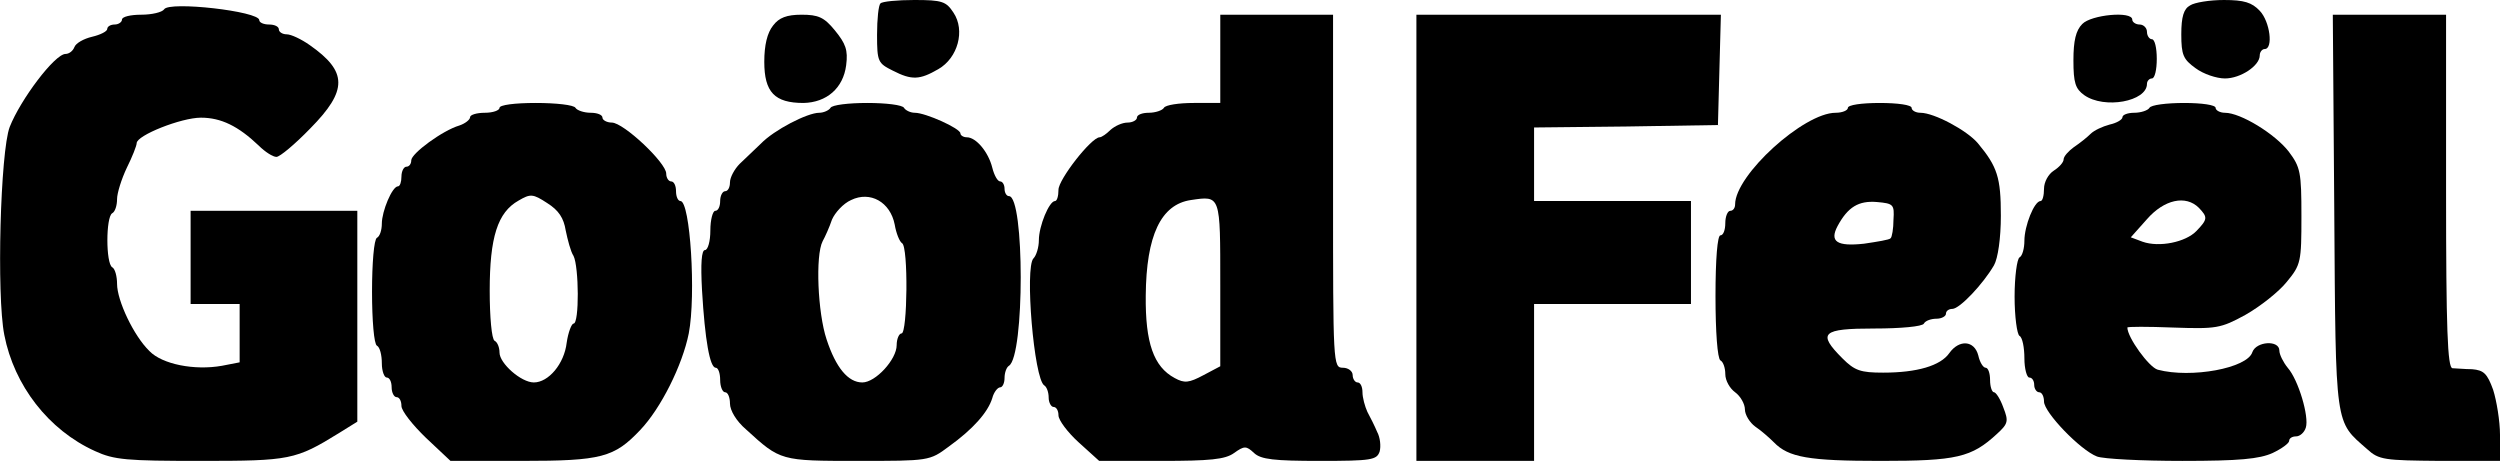
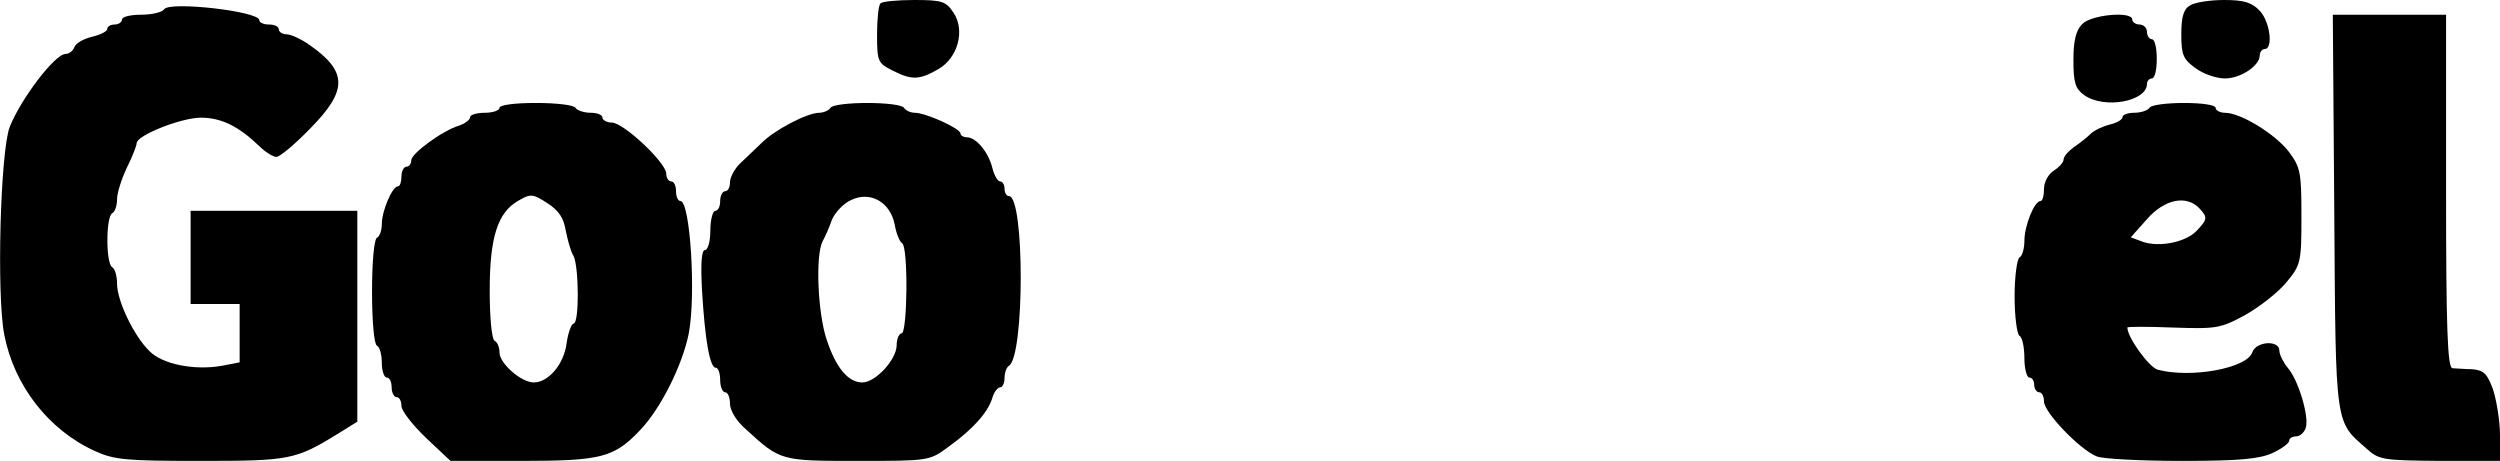
<svg xmlns="http://www.w3.org/2000/svg" version="1.0" width="509.876pt" height="94pt" viewBox="0 0 509.876 94" preserveAspectRatio="xMidYMid meet">
  <g transform="translate(-1.124,303) scale(0.1,-0.1)" fill="#000000" stroke="none">
    <path d="M1807 3023 c-4 -3 -7 -32 -7 -64 0 -55 2 -58 32 -73 39 -20 55 -19 93 3 40 23 55 79 31 115 -15 23 -23 26 -80 26 -34 0 -66 -3 -69 -7z" />
    <path d="M4478 3019 c-13 -7 -18 -23 -18 -59 0 -42 4 -51 29 -69 16 -12 43 -21 60 -21 32 0 71 26 71 47 0 7 5 13 10 13 18 0 11 56 -10 78 -16 17 -32 22 -73 22 -29 0 -60 -5 -69 -11z" />
    <path d="M346 3011 c-4 -6 -25 -11 -47 -11 -21 0 -39 -4 -39 -10 0 -5 -7 -10 -15 -10 -8 0 -15 -4 -15 -9 0 -5 -14 -12 -31 -16 -17 -4 -33 -13 -36 -21 -3 -8 -11 -14 -18 -14 -22 0 -92 -93 -114 -149 -19 -50 -27 -343 -11 -424 20 -103 90 -194 185 -237 39 -18 65 -20 215 -20 183 0 194 2 283 57 l37 23 0 215 0 215 -170 0 -170 0 0 -95 0 -95 50 0 50 0 0 -60 0 -59 -36 -7 c-56 -10 -122 3 -148 30 -32 31 -66 103 -66 137 0 15 -4 31 -10 34 -13 8 -13 102 0 110 6 3 10 16 10 29 0 12 9 41 20 64 11 22 20 45 20 50 0 16 91 52 131 52 41 0 76 -17 118 -57 13 -13 29 -23 36 -23 7 0 38 26 69 58 77 78 76 116 -1 170 -17 12 -38 22 -47 22 -9 0 -16 5 -16 10 0 6 -9 10 -20 10 -11 0 -20 4 -20 9 0 18 -184 39 -194 22z" />
-     <path d="M1588 2978 c-12 -15 -18 -40 -18 -74 0 -62 21 -84 80 -84 47 1 81 30 87 77 4 31 -1 44 -23 71 -22 27 -34 32 -68 32 -30 0 -46 -6 -58 -22z" />
-     <path d="M2500 2910 l0 -90 -54 0 c-30 0 -58 -4 -61 -10 -3 -5 -17 -10 -31 -10 -13 0 -24 -4 -24 -10 0 -5 -9 -10 -19 -10 -11 0 -26 -7 -35 -15 -8 -8 -18 -15 -22 -15 -17 0 -84 -86 -84 -107 0 -13 -3 -23 -7 -23 -12 0 -33 -51 -33 -80 0 -14 -5 -31 -11 -37 -18 -18 1 -246 22 -259 5 -3 9 -14 9 -25 0 -10 5 -19 10 -19 6 0 10 -8 10 -17 0 -10 19 -35 41 -55 l42 -38 126 0 c100 0 131 3 149 16 21 15 25 15 41 0 14 -13 41 -16 134 -16 106 0 116 2 122 19 3 11 1 29 -5 40 -5 12 -14 30 -20 41 -5 11 -10 29 -10 40 0 11 -4 20 -10 20 -5 0 -10 7 -10 15 0 8 -9 15 -20 15 -20 0 -20 7 -20 360 l0 360 -115 0 -115 0 0 -90z m0 -460 l0 -167 -34 -18 c-30 -16 -39 -17 -59 -6 -43 23 -60 72 -59 168 1 123 31 186 92 195 61 9 60 11 60 -172z" />
-     <path d="M2900 2545 l0 -455 120 0 120 0 0 160 0 160 160 0 160 0 0 105 0 105 -160 0 -160 0 0 75 0 75 188 2 187 3 3 113 3 112 -311 0 -310 0 0 -455z" />
    <path d="M4258 2981 c-13 -13 -18 -34 -18 -74 0 -46 4 -58 22 -71 41 -29 128 -13 128 23 0 6 5 11 10 11 6 0 10 18 10 40 0 22 -4 40 -10 40 -5 0 -10 7 -10 15 0 8 -7 15 -15 15 -8 0 -15 5 -15 10 0 18 -84 10 -102 -9z" />
    <path d="M4772 2597 c3 -443 1 -425 67 -483 24 -22 35 -23 149 -24 l122 0 0 53 c0 28 -7 70 -14 92 -12 33 -19 40 -43 42 -15 0 -34 2 -40 2 -10 1 -13 80 -13 361 l0 360 -116 0 -115 0 3 -403z" />
    <path d="M1030 2810 c0 -5 -13 -10 -30 -10 -16 0 -30 -4 -30 -9 0 -5 -10 -13 -22 -17 -34 -10 -98 -57 -98 -71 0 -7 -4 -13 -10 -13 -5 0 -10 -9 -10 -20 0 -11 -3 -20 -7 -20 -12 0 -33 -51 -33 -76 0 -13 -4 -26 -10 -29 -6 -3 -10 -52 -10 -110 0 -58 4 -107 10 -110 6 -3 10 -19 10 -36 0 -16 5 -29 10 -29 6 0 10 -9 10 -20 0 -11 5 -20 10 -20 6 0 10 -8 10 -18 0 -10 23 -39 50 -65 l50 -47 146 0 c162 0 188 7 241 63 42 44 86 132 99 197 15 78 3 270 -17 270 -5 0 -9 9 -9 20 0 11 -4 20 -10 20 -5 0 -10 7 -10 16 0 22 -87 104 -111 104 -10 0 -19 5 -19 10 0 6 -11 10 -24 10 -14 0 -28 5 -31 10 -3 6 -40 10 -81 10 -43 0 -74 -4 -74 -10z m135 -250 c4 -19 10 -43 16 -52 11 -22 12 -138 0 -138 -4 0 -11 -18 -14 -39 -5 -43 -37 -81 -67 -81 -26 0 -70 39 -70 61 0 10 -4 21 -10 24 -6 3 -10 49 -10 102 0 109 16 160 59 184 24 14 29 14 58 -5 24 -15 34 -31 38 -56z" />
    <path d="M1705 2810 c-3 -5 -14 -10 -23 -10 -24 0 -92 -35 -119 -63 -13 -12 -32 -31 -43 -41 -11 -11 -20 -28 -20 -38 0 -10 -4 -18 -10 -18 -5 0 -10 -9 -10 -20 0 -11 -4 -20 -10 -20 -5 0 -10 -18 -10 -40 0 -22 -5 -40 -11 -40 -7 0 -9 -27 -6 -82 6 -102 16 -158 28 -158 5 0 9 -11 9 -25 0 -14 5 -25 10 -25 6 0 10 -11 10 -23 0 -14 13 -36 33 -53 70 -64 70 -64 228 -64 145 0 146 0 185 29 50 36 80 70 89 99 3 12 11 22 16 22 5 0 9 9 9 19 0 11 4 22 9 25 32 20 32 346 0 346 -5 0 -9 7 -9 15 0 8 -4 15 -9 15 -5 0 -12 12 -16 28 -8 32 -33 62 -52 62 -7 0 -13 4 -13 8 0 10 -71 42 -93 42 -9 0 -19 5 -22 10 -3 6 -37 10 -75 10 -38 0 -72 -4 -75 -10z m131 -238 c3 -18 10 -35 15 -38 13 -7 11 -184 -1 -184 -5 0 -10 -11 -10 -24 0 -29 -43 -76 -70 -76 -29 0 -54 30 -73 88 -18 54 -23 171 -8 200 5 9 14 29 19 44 6 14 23 33 39 40 39 19 80 -4 89 -50z" />
-     <path d="M3780 2810 c0 -5 -11 -10 -25 -10 -65 0 -205 -127 -205 -187 0 -7 -4 -13 -10 -13 -5 0 -10 -11 -10 -25 0 -14 -4 -25 -10 -25 -6 0 -10 -48 -10 -124 0 -73 4 -127 10 -131 6 -3 10 -16 10 -28 0 -13 9 -29 20 -37 11 -8 20 -24 20 -35 0 -11 10 -27 21 -35 12 -8 29 -23 38 -32 30 -31 71 -38 218 -38 155 0 185 7 237 55 23 21 24 26 13 54 -6 17 -15 31 -19 31 -4 0 -8 11 -8 25 0 14 -4 25 -9 25 -5 0 -12 11 -15 25 -8 31 -39 33 -59 5 -18 -26 -66 -40 -135 -40 -46 0 -58 4 -83 29 -52 52 -42 61 65 61 53 0 98 4 101 10 3 6 15 10 26 10 10 0 19 5 19 10 0 6 6 10 13 10 15 0 63 51 85 89 8 14 14 55 14 101 0 78 -7 100 -47 148 -22 26 -89 62 -117 62 -10 0 -18 5 -18 10 0 6 -28 10 -65 10 -37 0 -65 -4 -65 -10z m93 -228 c0 -18 -3 -36 -6 -38 -2 -3 -27 -7 -54 -11 -55 -6 -71 4 -54 36 21 39 43 52 80 49 34 -3 36 -5 34 -36z" />
    <path d="M4395 2810 c-3 -5 -17 -10 -31 -10 -13 0 -24 -4 -24 -9 0 -5 -12 -12 -26 -15 -15 -4 -32 -12 -39 -19 -7 -7 -22 -19 -34 -27 -11 -8 -21 -19 -21 -25 0 -6 -9 -16 -20 -23 -11 -7 -20 -23 -20 -37 0 -14 -3 -25 -7 -25 -13 0 -33 -51 -33 -81 0 -15 -4 -31 -10 -34 -5 -3 -10 -39 -10 -80 0 -41 5 -77 10 -80 6 -3 10 -24 10 -46 0 -21 5 -39 10 -39 6 0 10 -7 10 -15 0 -8 5 -15 10 -15 6 0 10 -9 10 -19 0 -22 74 -99 108 -112 13 -5 91 -9 174 -9 117 0 157 4 184 16 19 9 34 20 34 25 0 5 6 9 14 9 8 0 17 8 20 18 7 22 -15 97 -37 122 -9 11 -17 27 -17 35 0 22 -47 19 -55 -3 -10 -33 -125 -54 -193 -36 -18 5 -62 66 -62 86 0 2 42 2 93 0 88 -3 97 -2 148 26 30 17 68 47 84 67 29 35 30 41 30 134 0 90 -2 100 -26 132 -28 36 -98 79 -130 79 -10 0 -19 5 -19 10 0 6 -28 10 -64 10 -36 0 -68 -4 -71 -10z m101 -204 c18 -19 18 -23 -5 -47 -22 -23 -76 -34 -110 -22 l-24 9 33 37 c35 40 79 50 106 23z" />
  </g>
</svg>